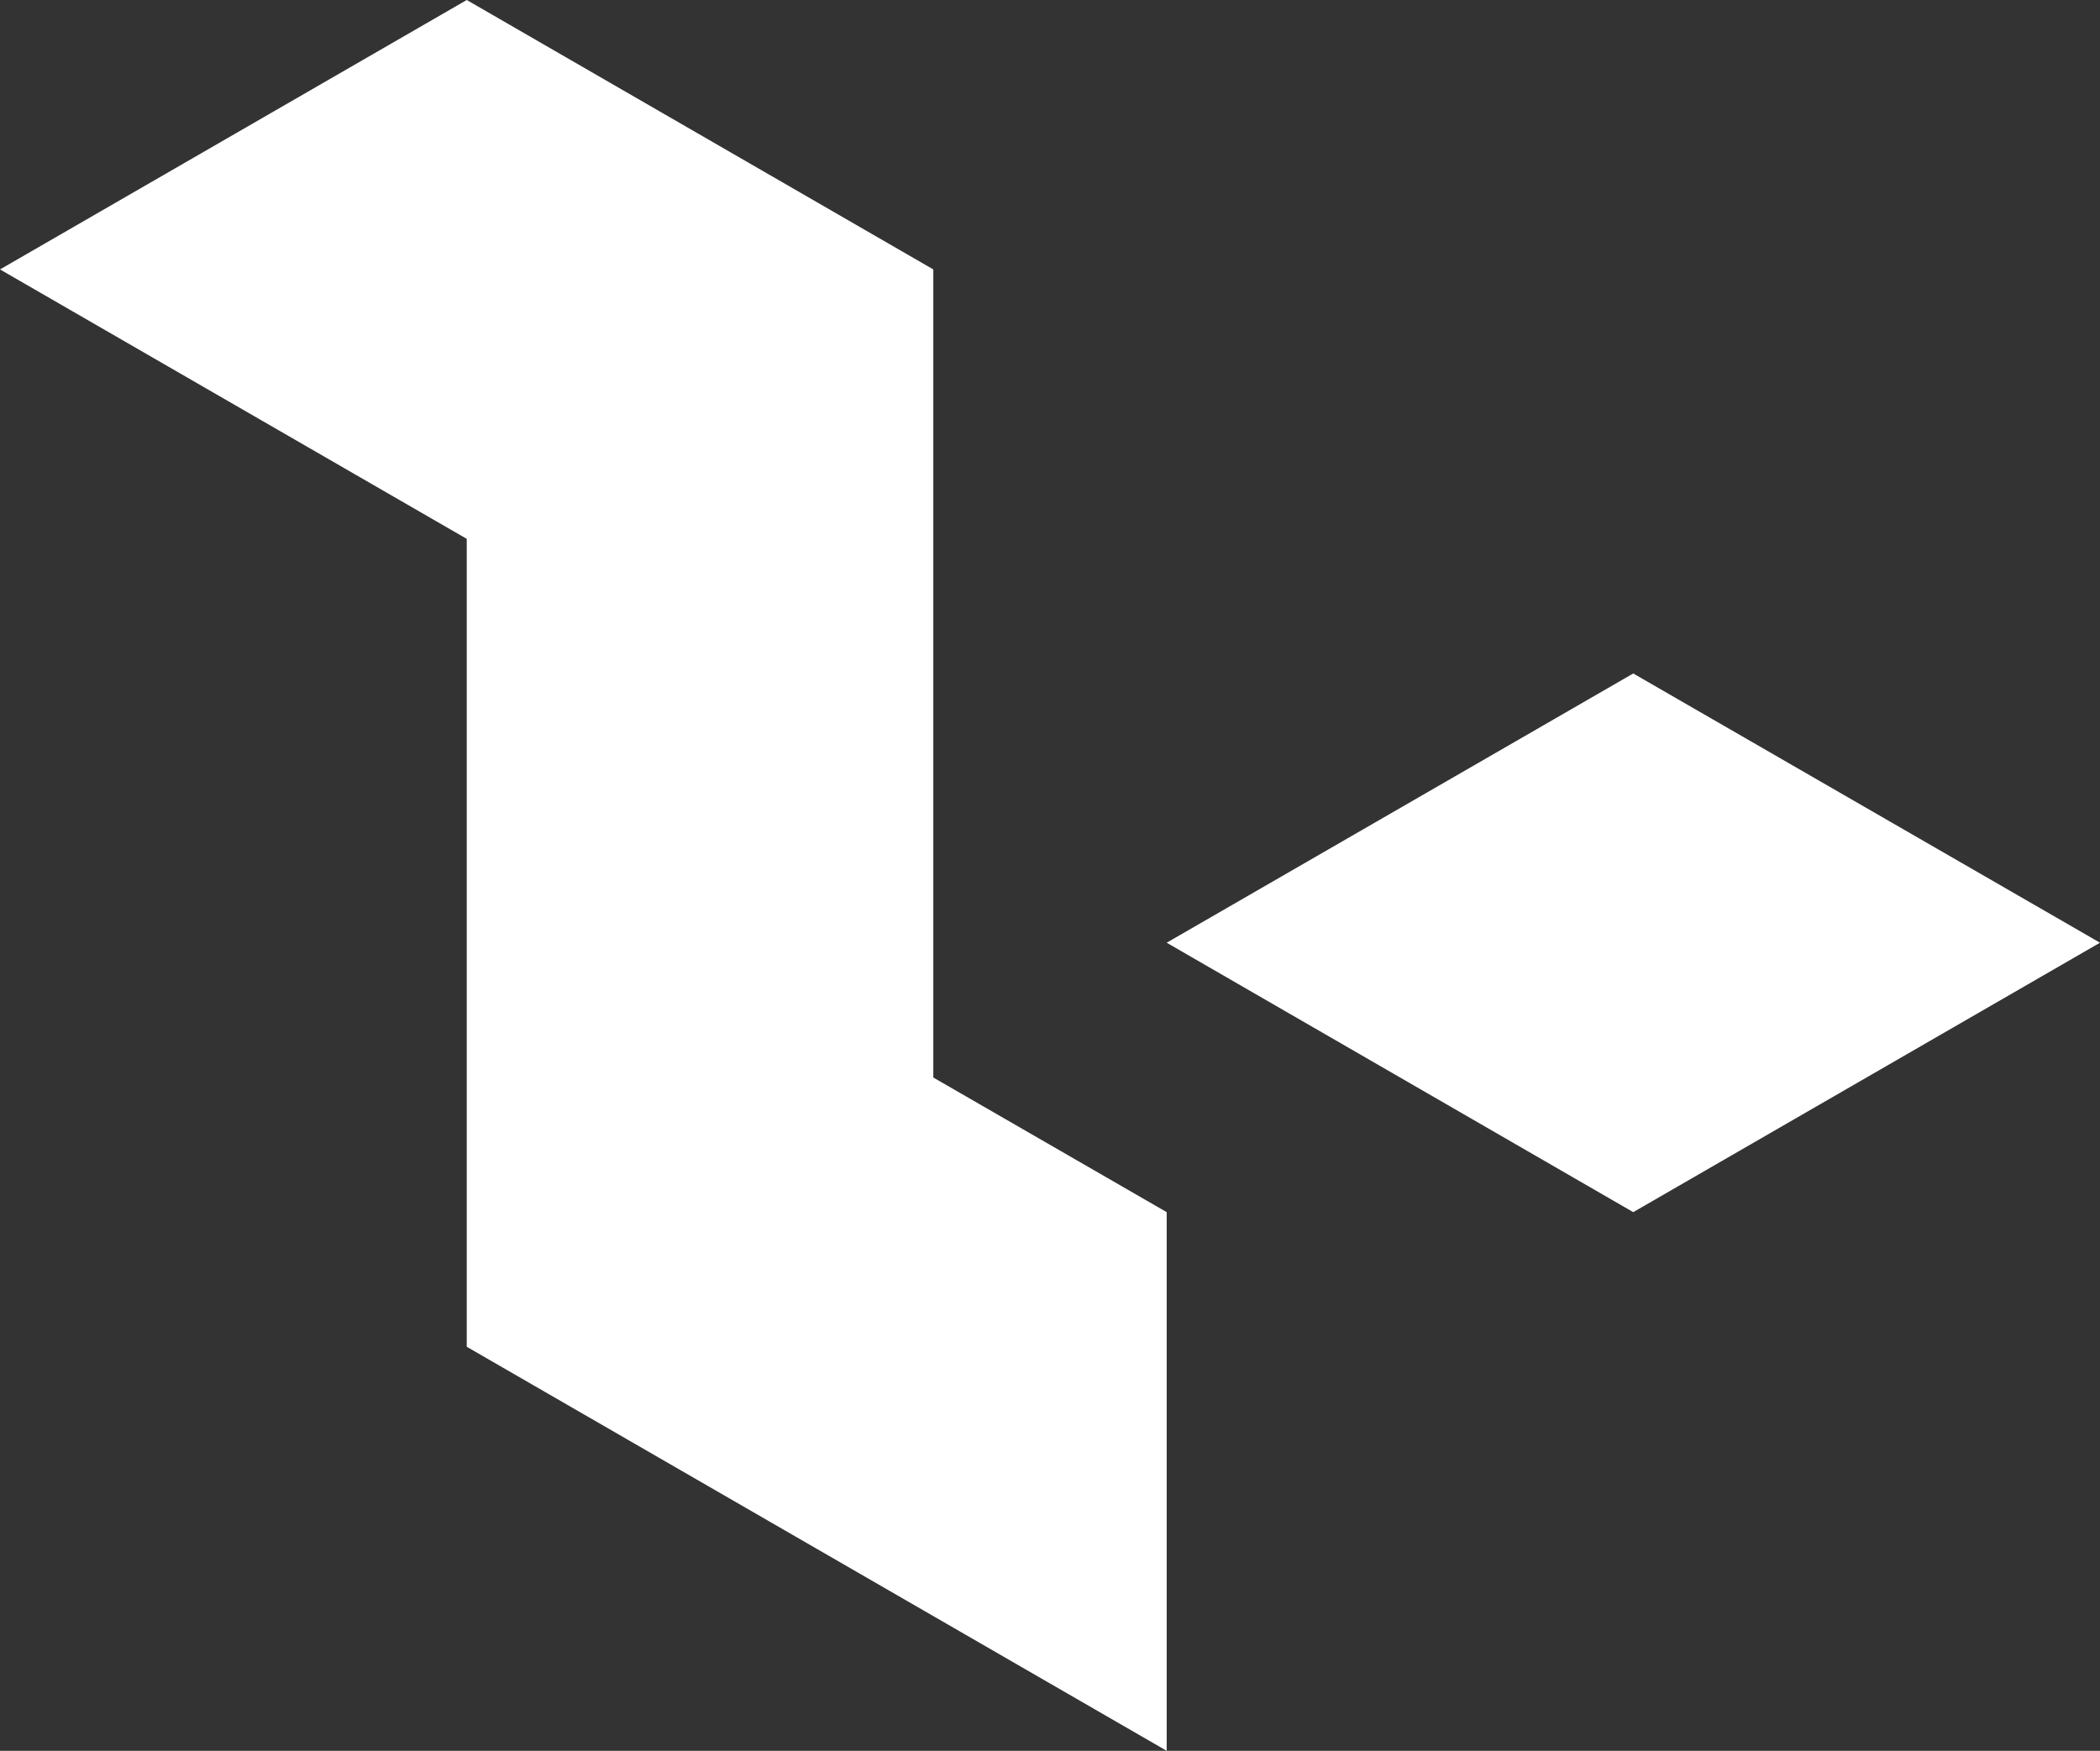
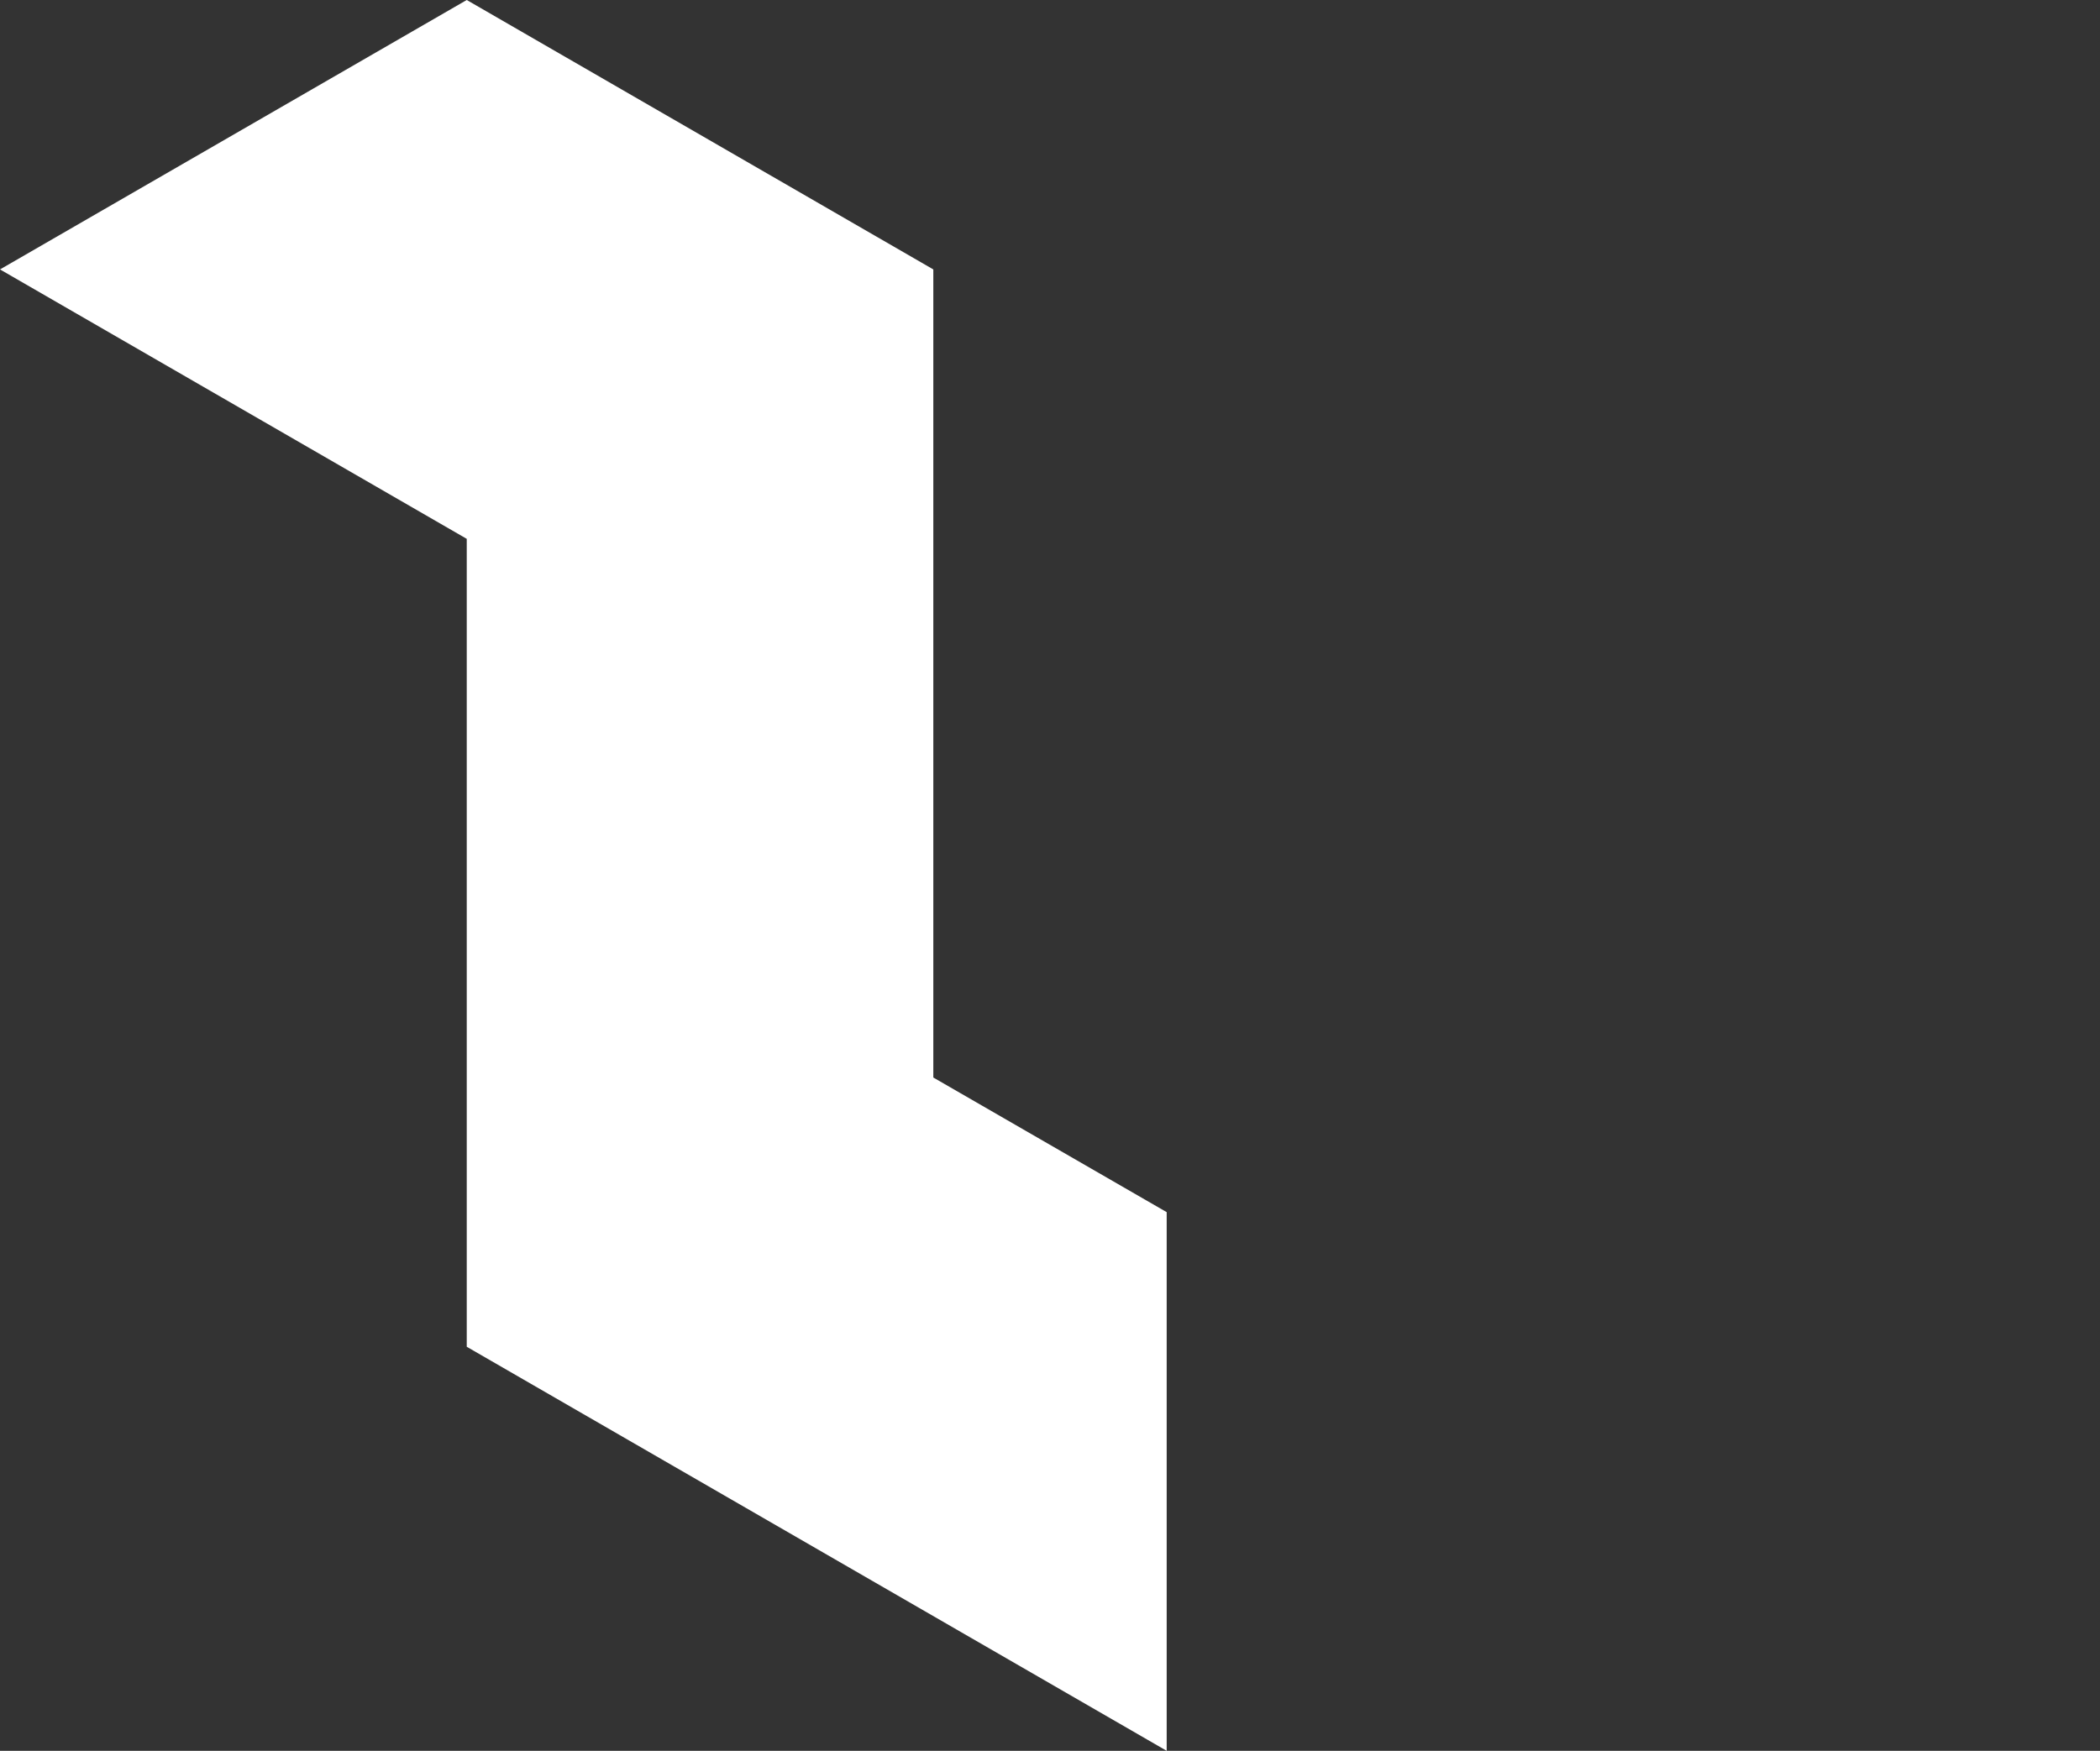
<svg xmlns="http://www.w3.org/2000/svg" id="Layer_2" data-name="Layer 2" viewBox="0 0 115.72 96.5">
  <rect x="0" y="0" width="115.72" height="96.5" fill="#333333" stroke="none" />
  <defs>
    <style>
      .cls-1 {
        fill: #fff;
        stroke-width: 0px;
      }
    </style>
  </defs>
  <g id="Layer_1-2" data-name="Layer 1">
    <g>
      <polygon class="cls-1" points="51.43 59.39 51.43 14.85 25.72 0 0 14.85 25.72 29.7 25.72 74.23 64.29 96.5 64.29 66.81 51.43 59.39" />
-       <polygon class="cls-1" points="90 37.12 64.29 51.96 90 66.81 115.72 51.96 90 37.12" />
    </g>
  </g>
</svg>